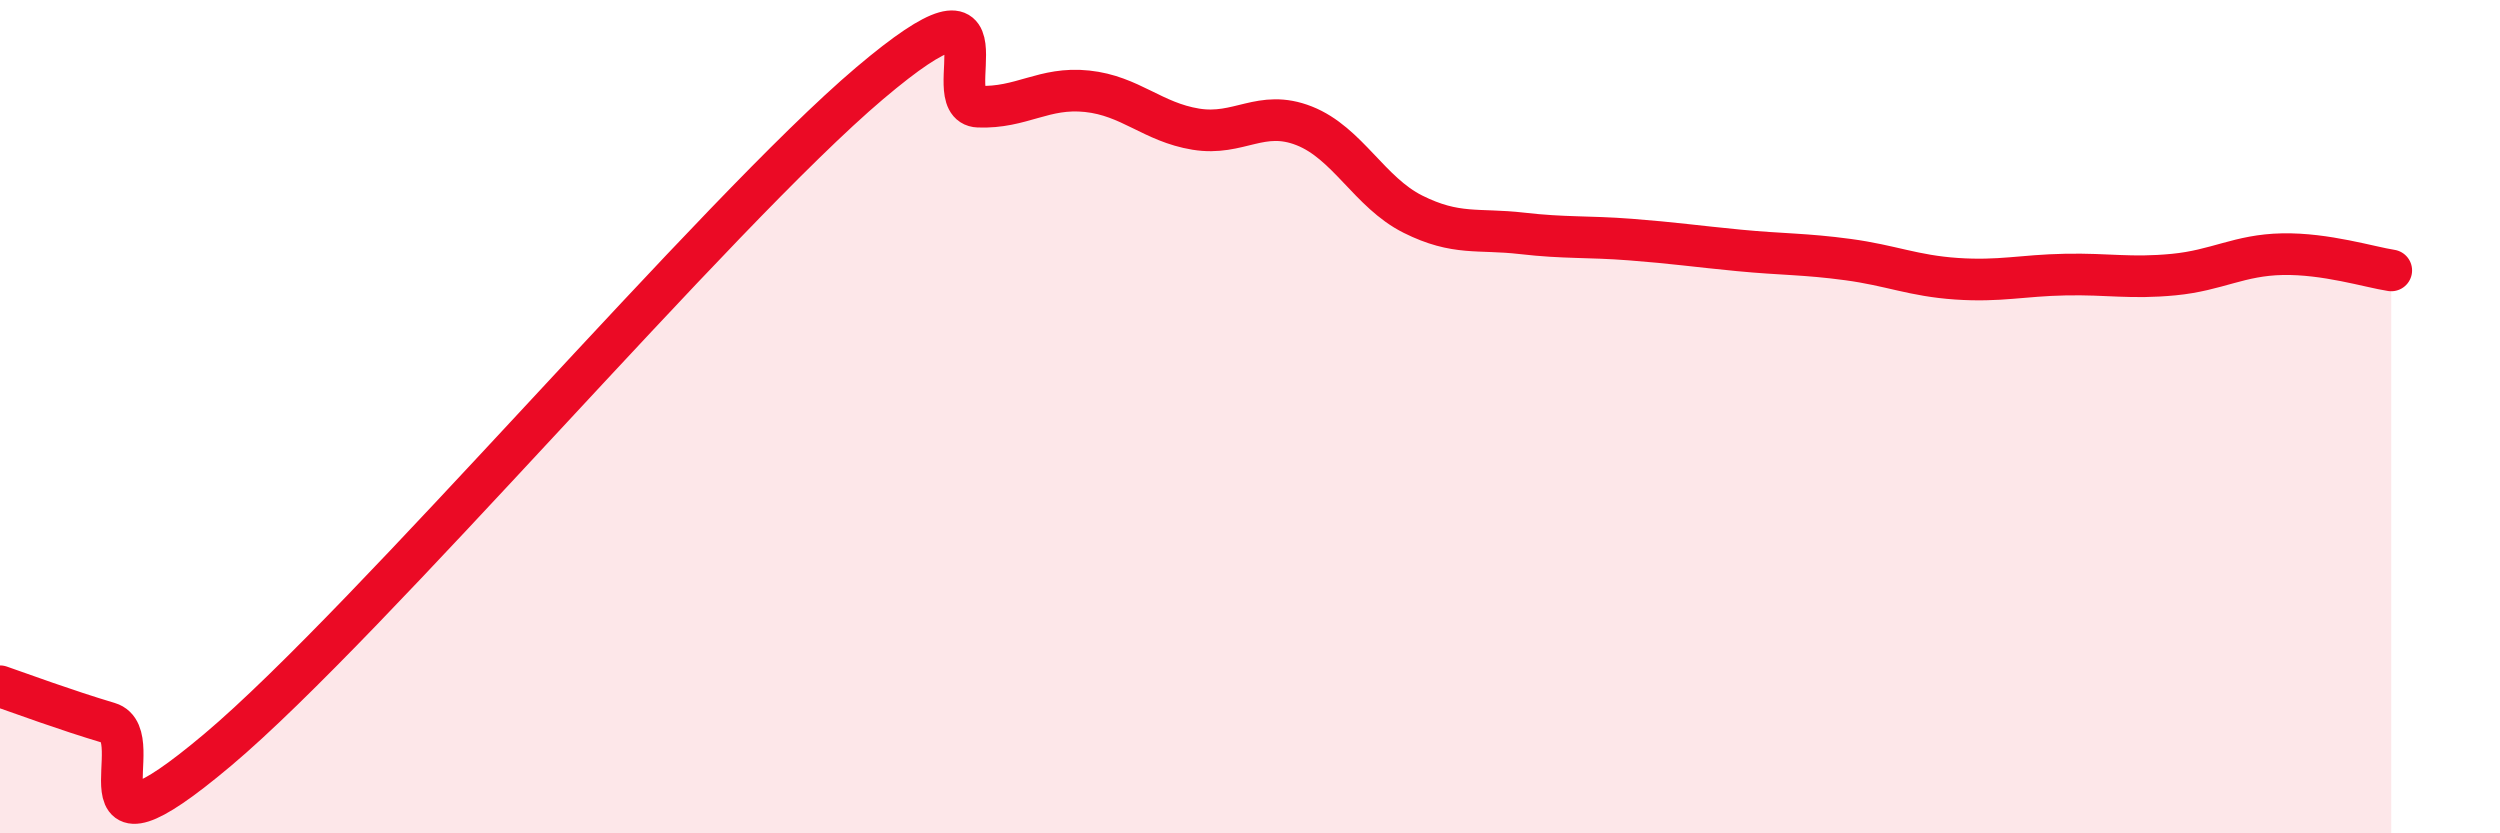
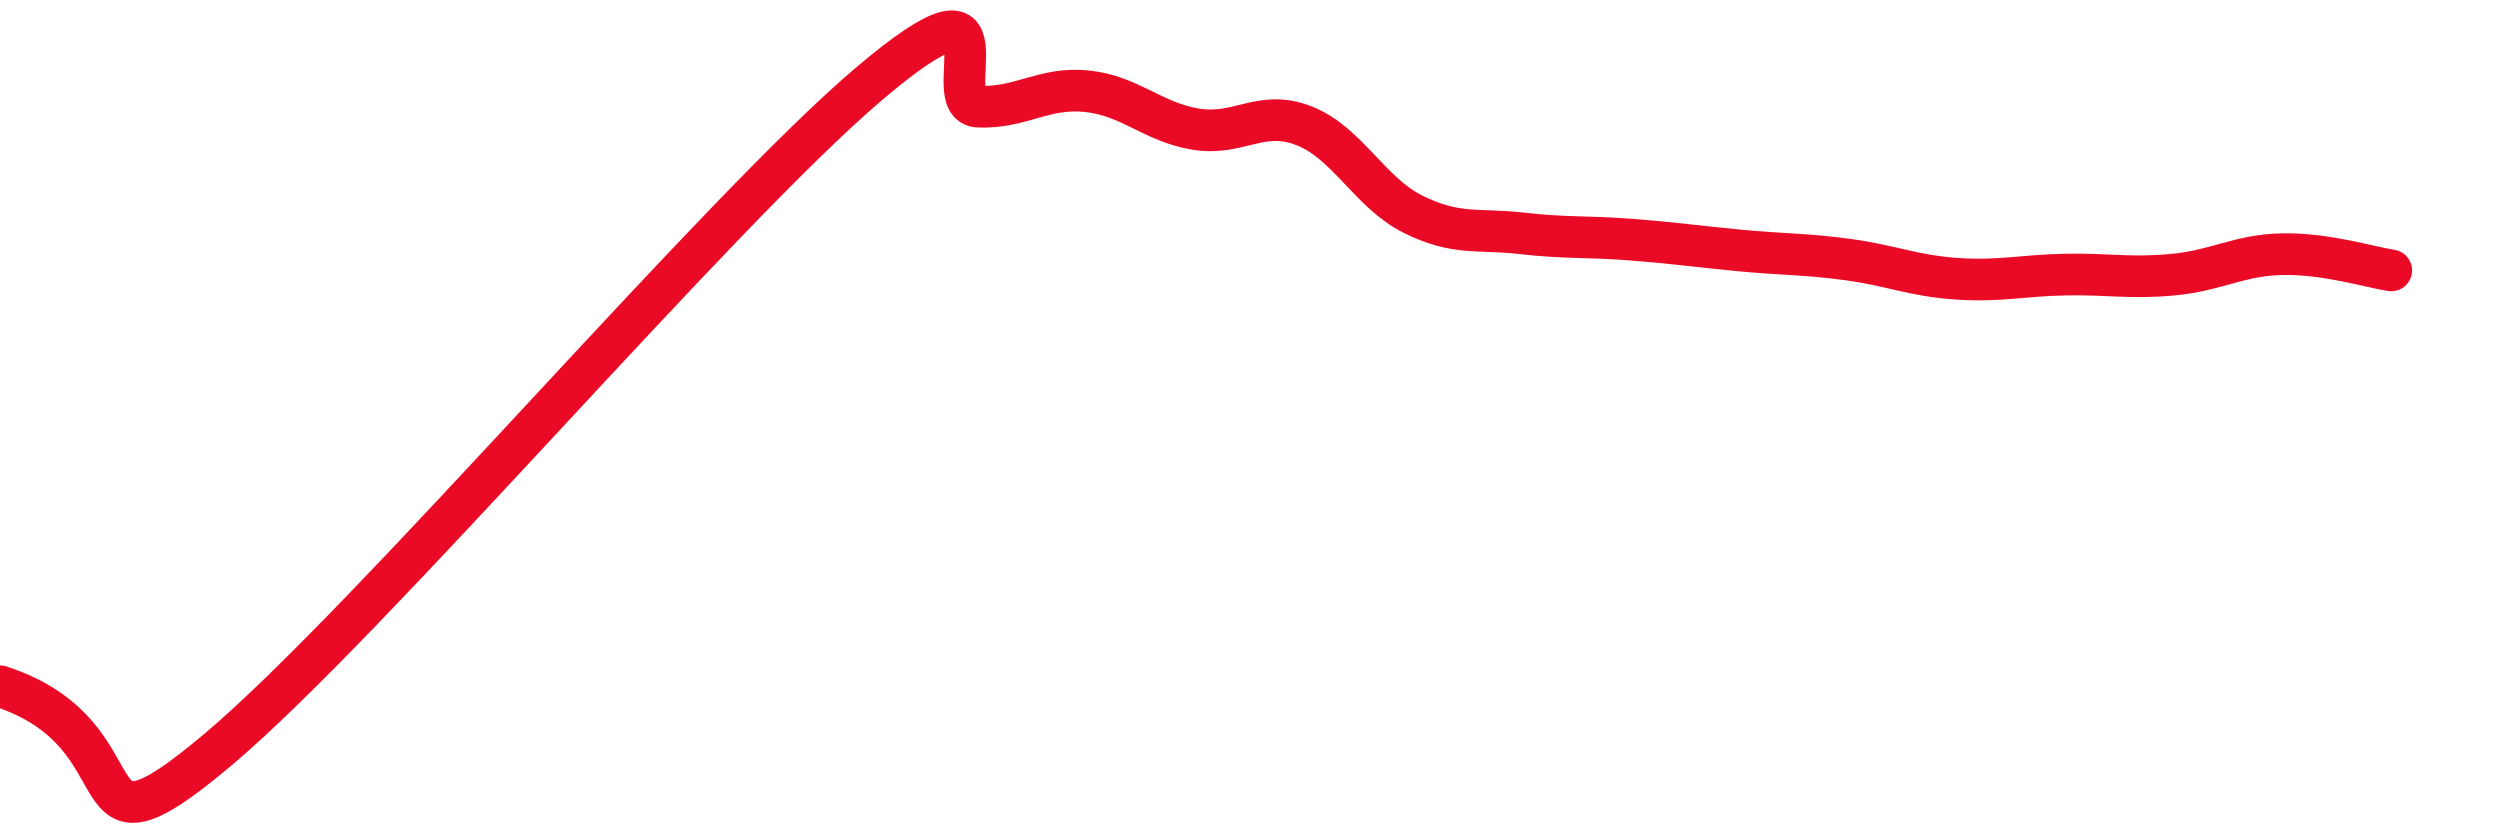
<svg xmlns="http://www.w3.org/2000/svg" width="60" height="20" viewBox="0 0 60 20">
-   <path d="M 0,16.47 C 0.52,16.65 1.57,17.04 2.61,17.35 C 3.65,17.66 1.57,21.07 5.22,18 C 8.87,14.93 17.22,5.09 20.87,2 C 24.52,-1.09 22.44,2.52 23.48,2.56 C 24.52,2.6 25.05,2.08 26.09,2.19 C 27.13,2.3 27.66,2.93 28.7,3.1 C 29.74,3.27 30.26,2.61 31.3,3.02 C 32.34,3.43 32.87,4.62 33.91,5.14 C 34.95,5.66 35.48,5.48 36.52,5.6 C 37.56,5.72 38.09,5.67 39.13,5.75 C 40.17,5.83 40.7,5.91 41.74,6.01 C 42.78,6.11 43.31,6.09 44.35,6.23 C 45.39,6.37 45.92,6.62 46.96,6.69 C 48,6.76 48.53,6.61 49.57,6.59 C 50.61,6.57 51.13,6.69 52.17,6.59 C 53.21,6.49 53.74,6.12 54.78,6.1 C 55.82,6.08 56.87,6.41 57.39,6.49L57.39 20L0 20Z" fill="#EB0A25" opacity="0.1" stroke-linecap="round" stroke-linejoin="round" />
-   <path d="M 0,16.47 C 0.52,16.65 1.57,17.04 2.61,17.35 C 3.65,17.66 1.57,21.07 5.22,18 C 8.87,14.93 17.22,5.09 20.87,2 C 24.52,-1.09 22.44,2.52 23.48,2.56 C 24.52,2.6 25.05,2.08 26.09,2.19 C 27.13,2.3 27.66,2.93 28.7,3.1 C 29.74,3.27 30.26,2.61 31.3,3.02 C 32.34,3.43 32.87,4.62 33.91,5.14 C 34.95,5.66 35.48,5.48 36.52,5.6 C 37.56,5.72 38.09,5.67 39.13,5.75 C 40.17,5.83 40.7,5.91 41.74,6.01 C 42.78,6.11 43.31,6.09 44.35,6.23 C 45.39,6.37 45.92,6.62 46.96,6.69 C 48,6.76 48.53,6.61 49.57,6.59 C 50.61,6.57 51.13,6.69 52.17,6.59 C 53.21,6.49 53.74,6.12 54.78,6.1 C 55.82,6.08 56.87,6.41 57.39,6.49" stroke="#EB0A25" stroke-width="1" fill="none" stroke-linecap="round" stroke-linejoin="round" />
+   <path d="M 0,16.47 C 3.65,17.66 1.57,21.07 5.22,18 C 8.87,14.93 17.22,5.09 20.87,2 C 24.52,-1.09 22.44,2.52 23.48,2.56 C 24.52,2.6 25.05,2.08 26.09,2.19 C 27.13,2.3 27.66,2.93 28.7,3.1 C 29.74,3.27 30.26,2.61 31.3,3.02 C 32.34,3.43 32.87,4.62 33.91,5.14 C 34.95,5.66 35.48,5.48 36.52,5.6 C 37.56,5.72 38.09,5.67 39.13,5.75 C 40.17,5.83 40.7,5.91 41.74,6.01 C 42.78,6.11 43.31,6.09 44.35,6.23 C 45.39,6.37 45.92,6.62 46.96,6.69 C 48,6.76 48.53,6.61 49.57,6.59 C 50.61,6.57 51.13,6.69 52.17,6.59 C 53.21,6.49 53.74,6.12 54.78,6.1 C 55.82,6.08 56.87,6.41 57.39,6.49" stroke="#EB0A25" stroke-width="1" fill="none" stroke-linecap="round" stroke-linejoin="round" />
</svg>